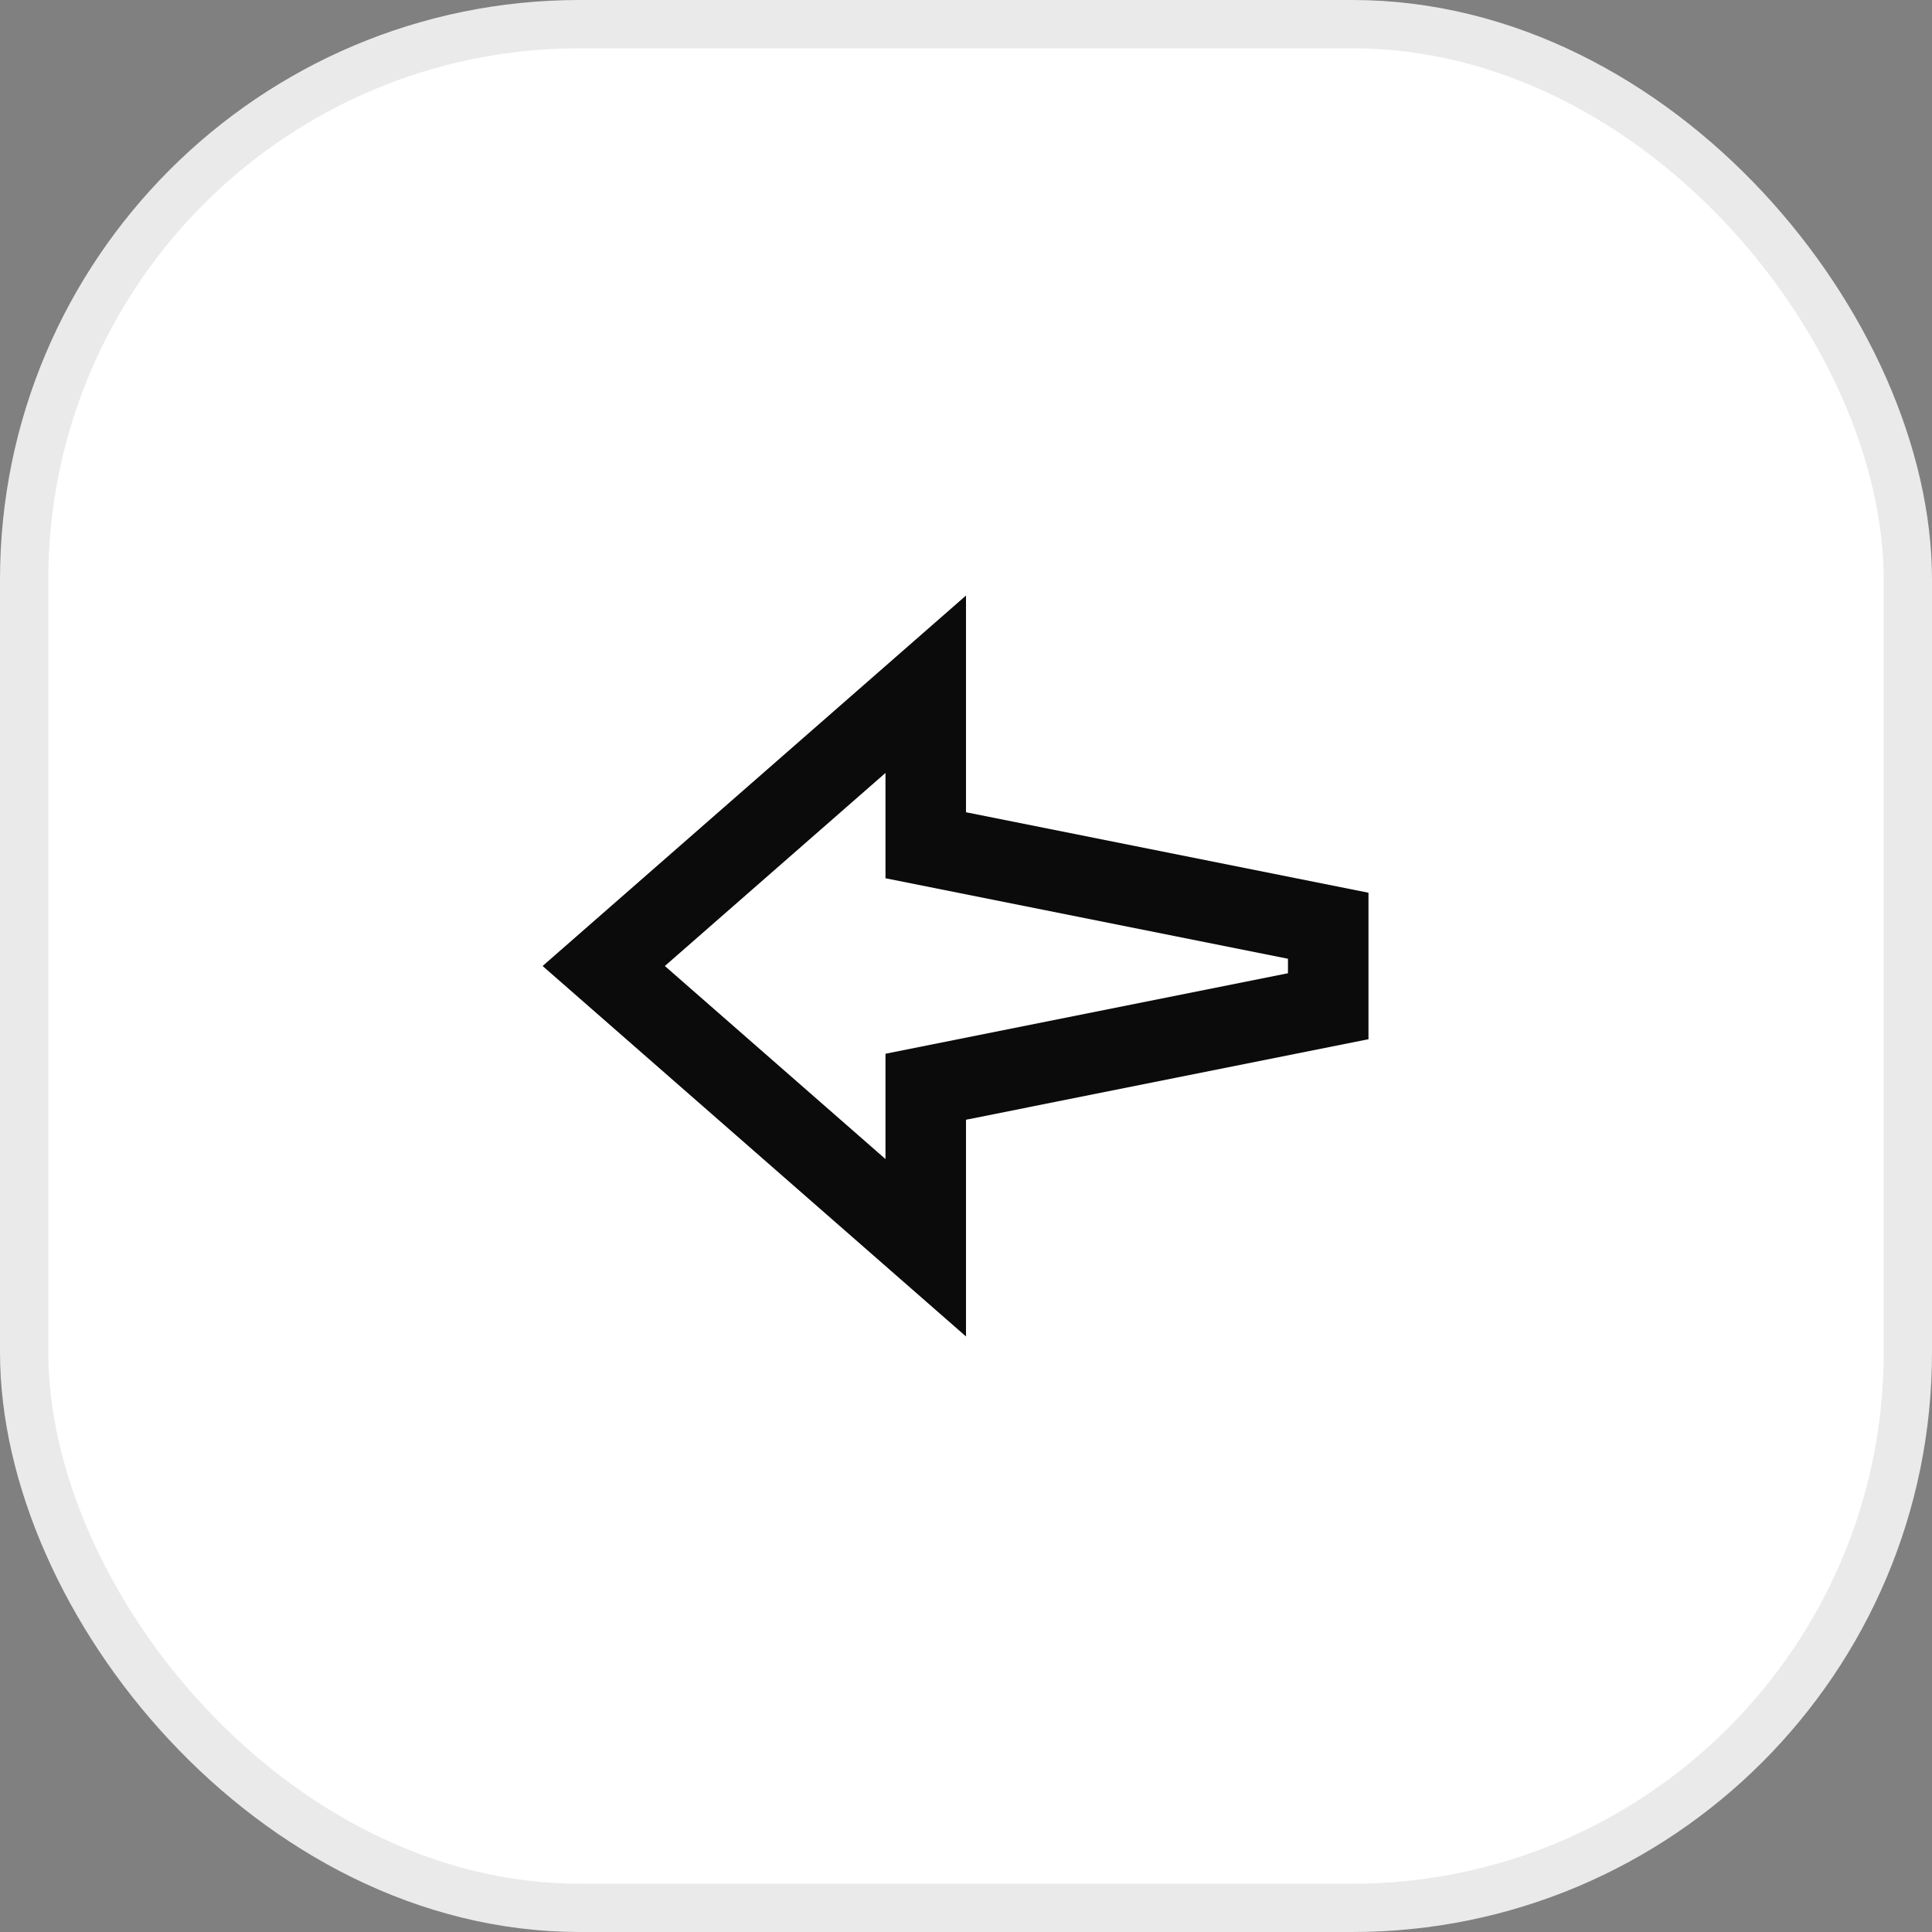
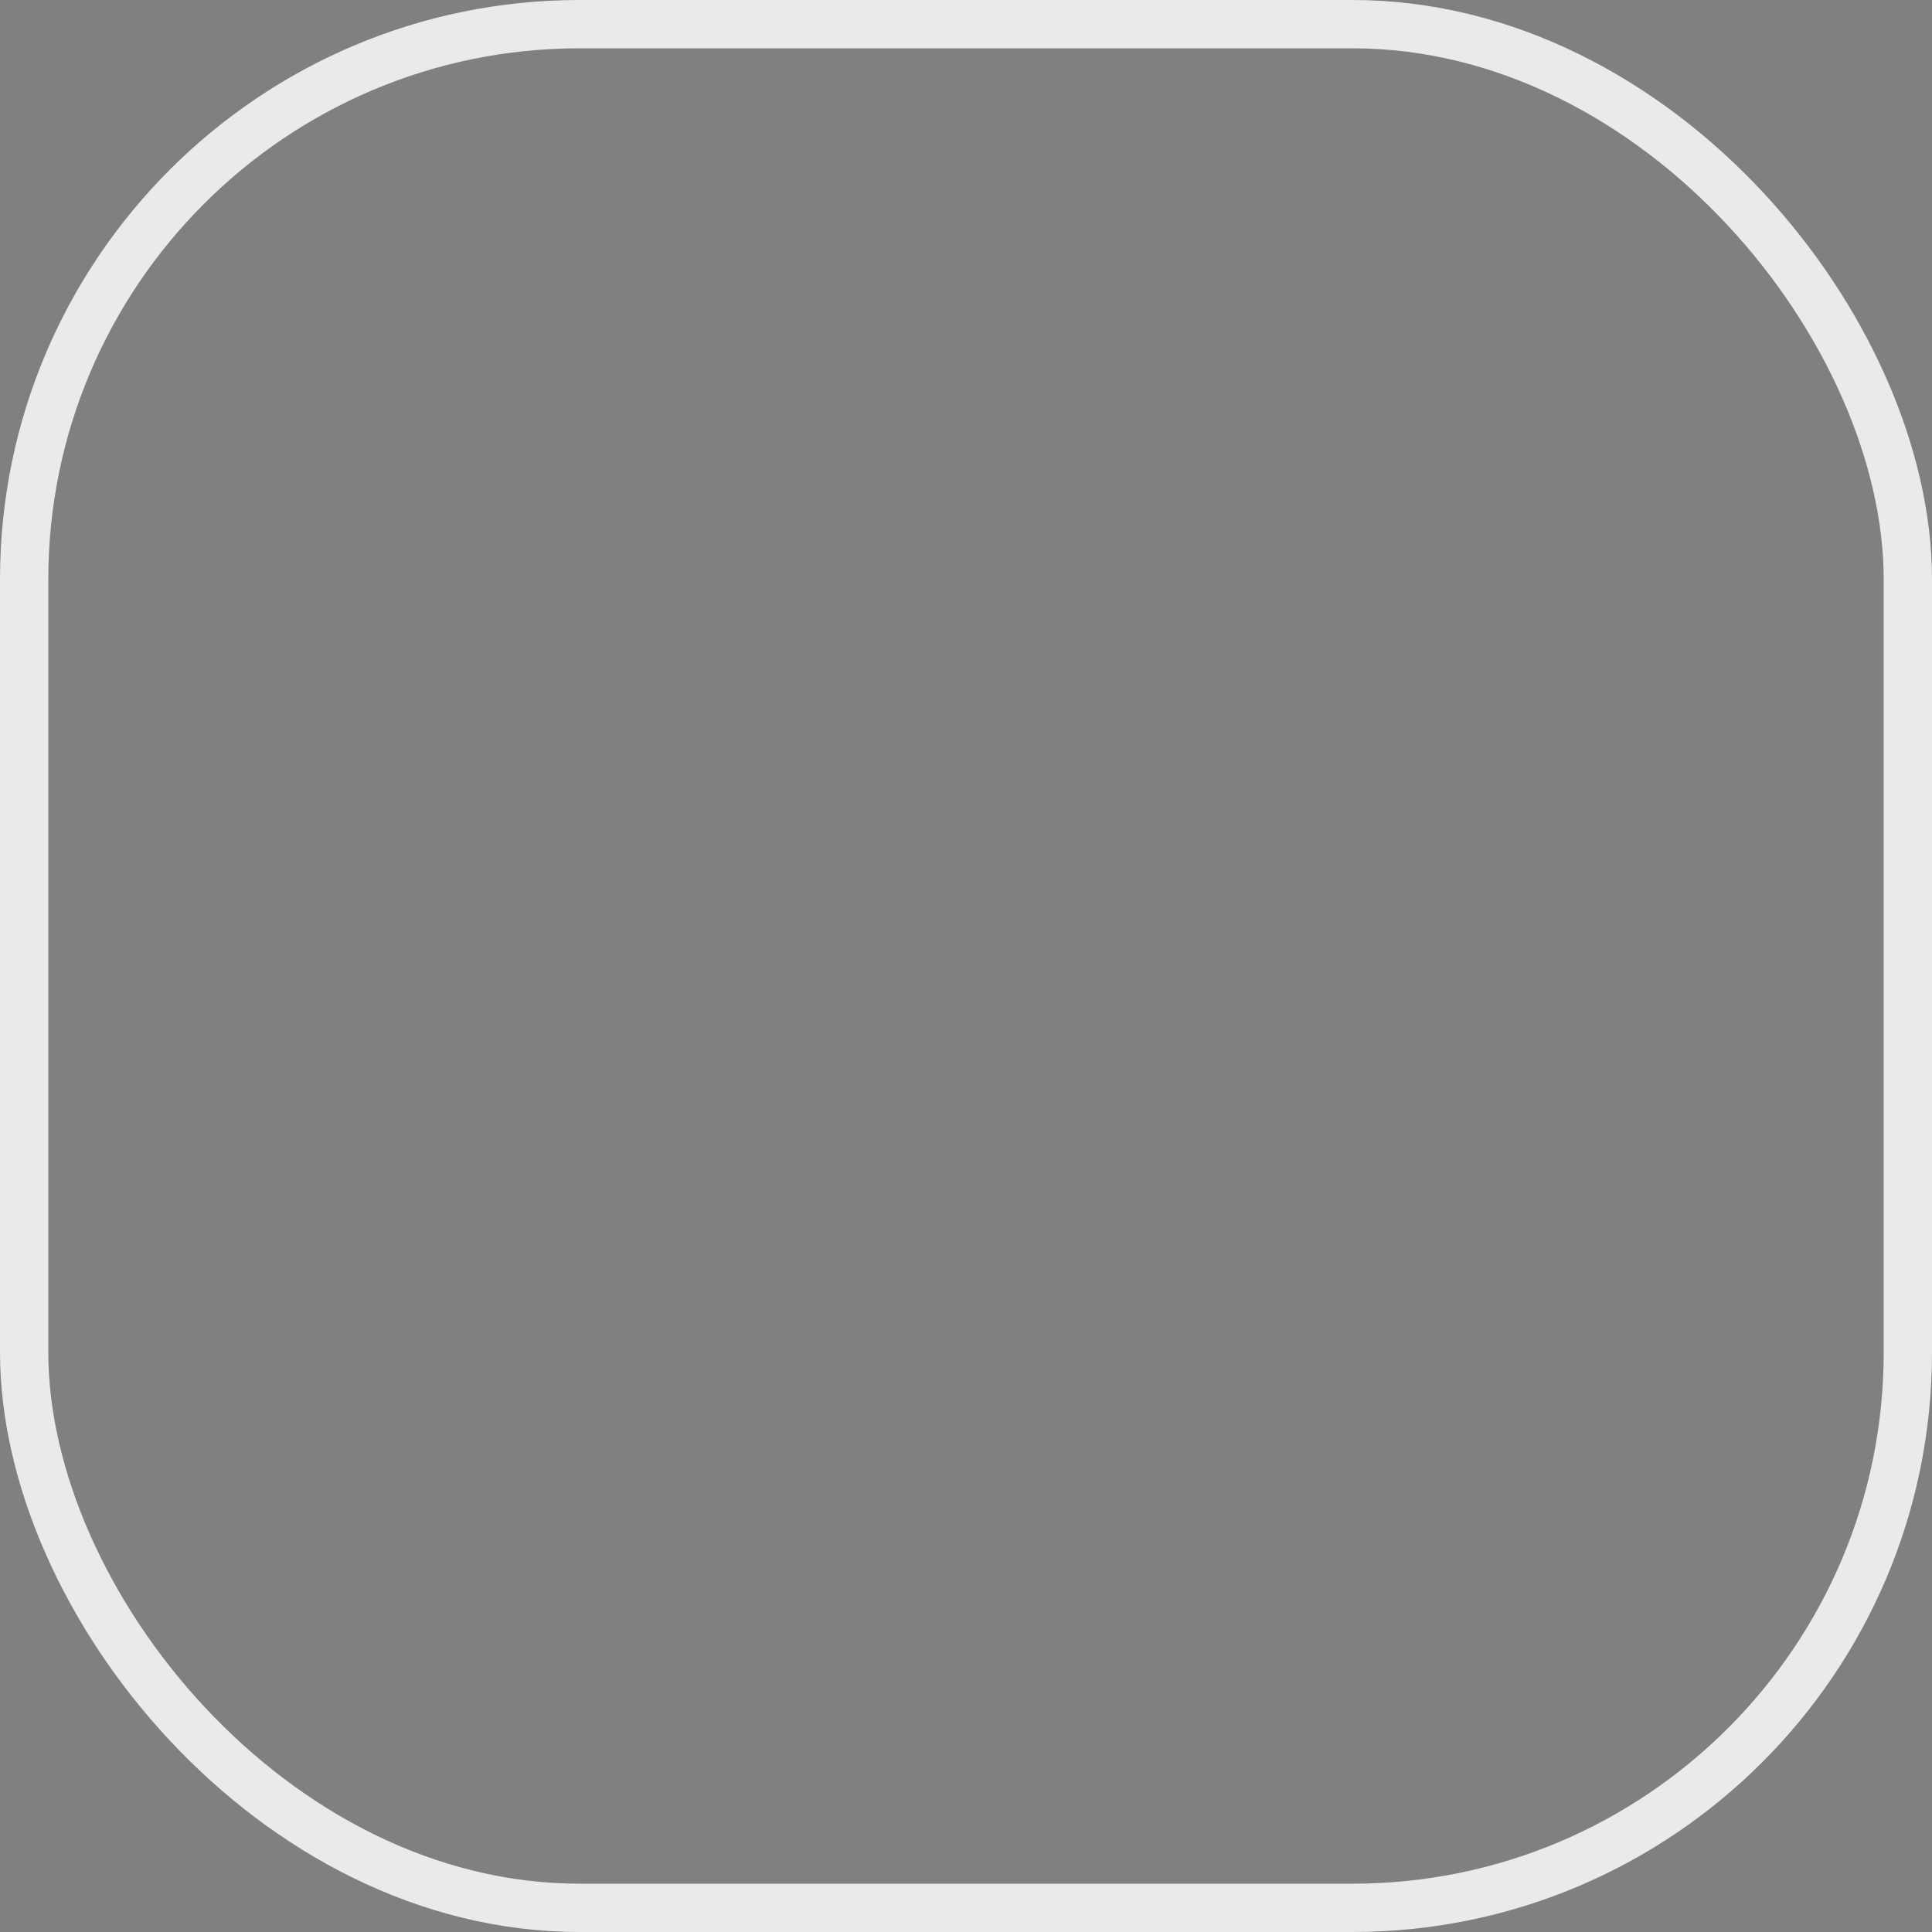
<svg xmlns="http://www.w3.org/2000/svg" width="40" height="40" viewBox="0 0 40 40" fill="none">
  <rect x="0" y="0" width="40" height="40" fill="#808080" stroke="none" />
-   <rect x="0.5" y="0.5" width="39" height="39" rx="11.5" fill="white" />
  <g clip-path="url(#clip0_1728_19520)">
-     <path fill-rule="evenodd" clip-rule="evenodd" d="M28.333 21.516L20 23.183V27.67L11.234 20L20 12.33V16.817L28.333 18.483V21.516ZM18.333 16.003L13.765 20L18.333 23.997V21.817L26.666 20.15V19.85L18.333 18.183V16.003Z" fill="#0B0B0B" />
+     <path fill-rule="evenodd" clip-rule="evenodd" d="M28.333 21.516L20 23.183V27.67L11.234 20L20 12.33V16.817L28.333 18.483ZM18.333 16.003L13.765 20L18.333 23.997V21.817L26.666 20.15V19.85L18.333 18.183V16.003Z" fill="#0B0B0B" />
  </g>
  <rect x="0.5" y="0.5" width="39" height="39" rx="11.5" stroke="#EAEAEA" />
  <defs>
    <clipPath id="clip0_1728_19520">
-       <rect width="20" height="20" fill="white" transform="translate(10 10)" />
-     </clipPath>
+       </clipPath>
  </defs>
</svg>